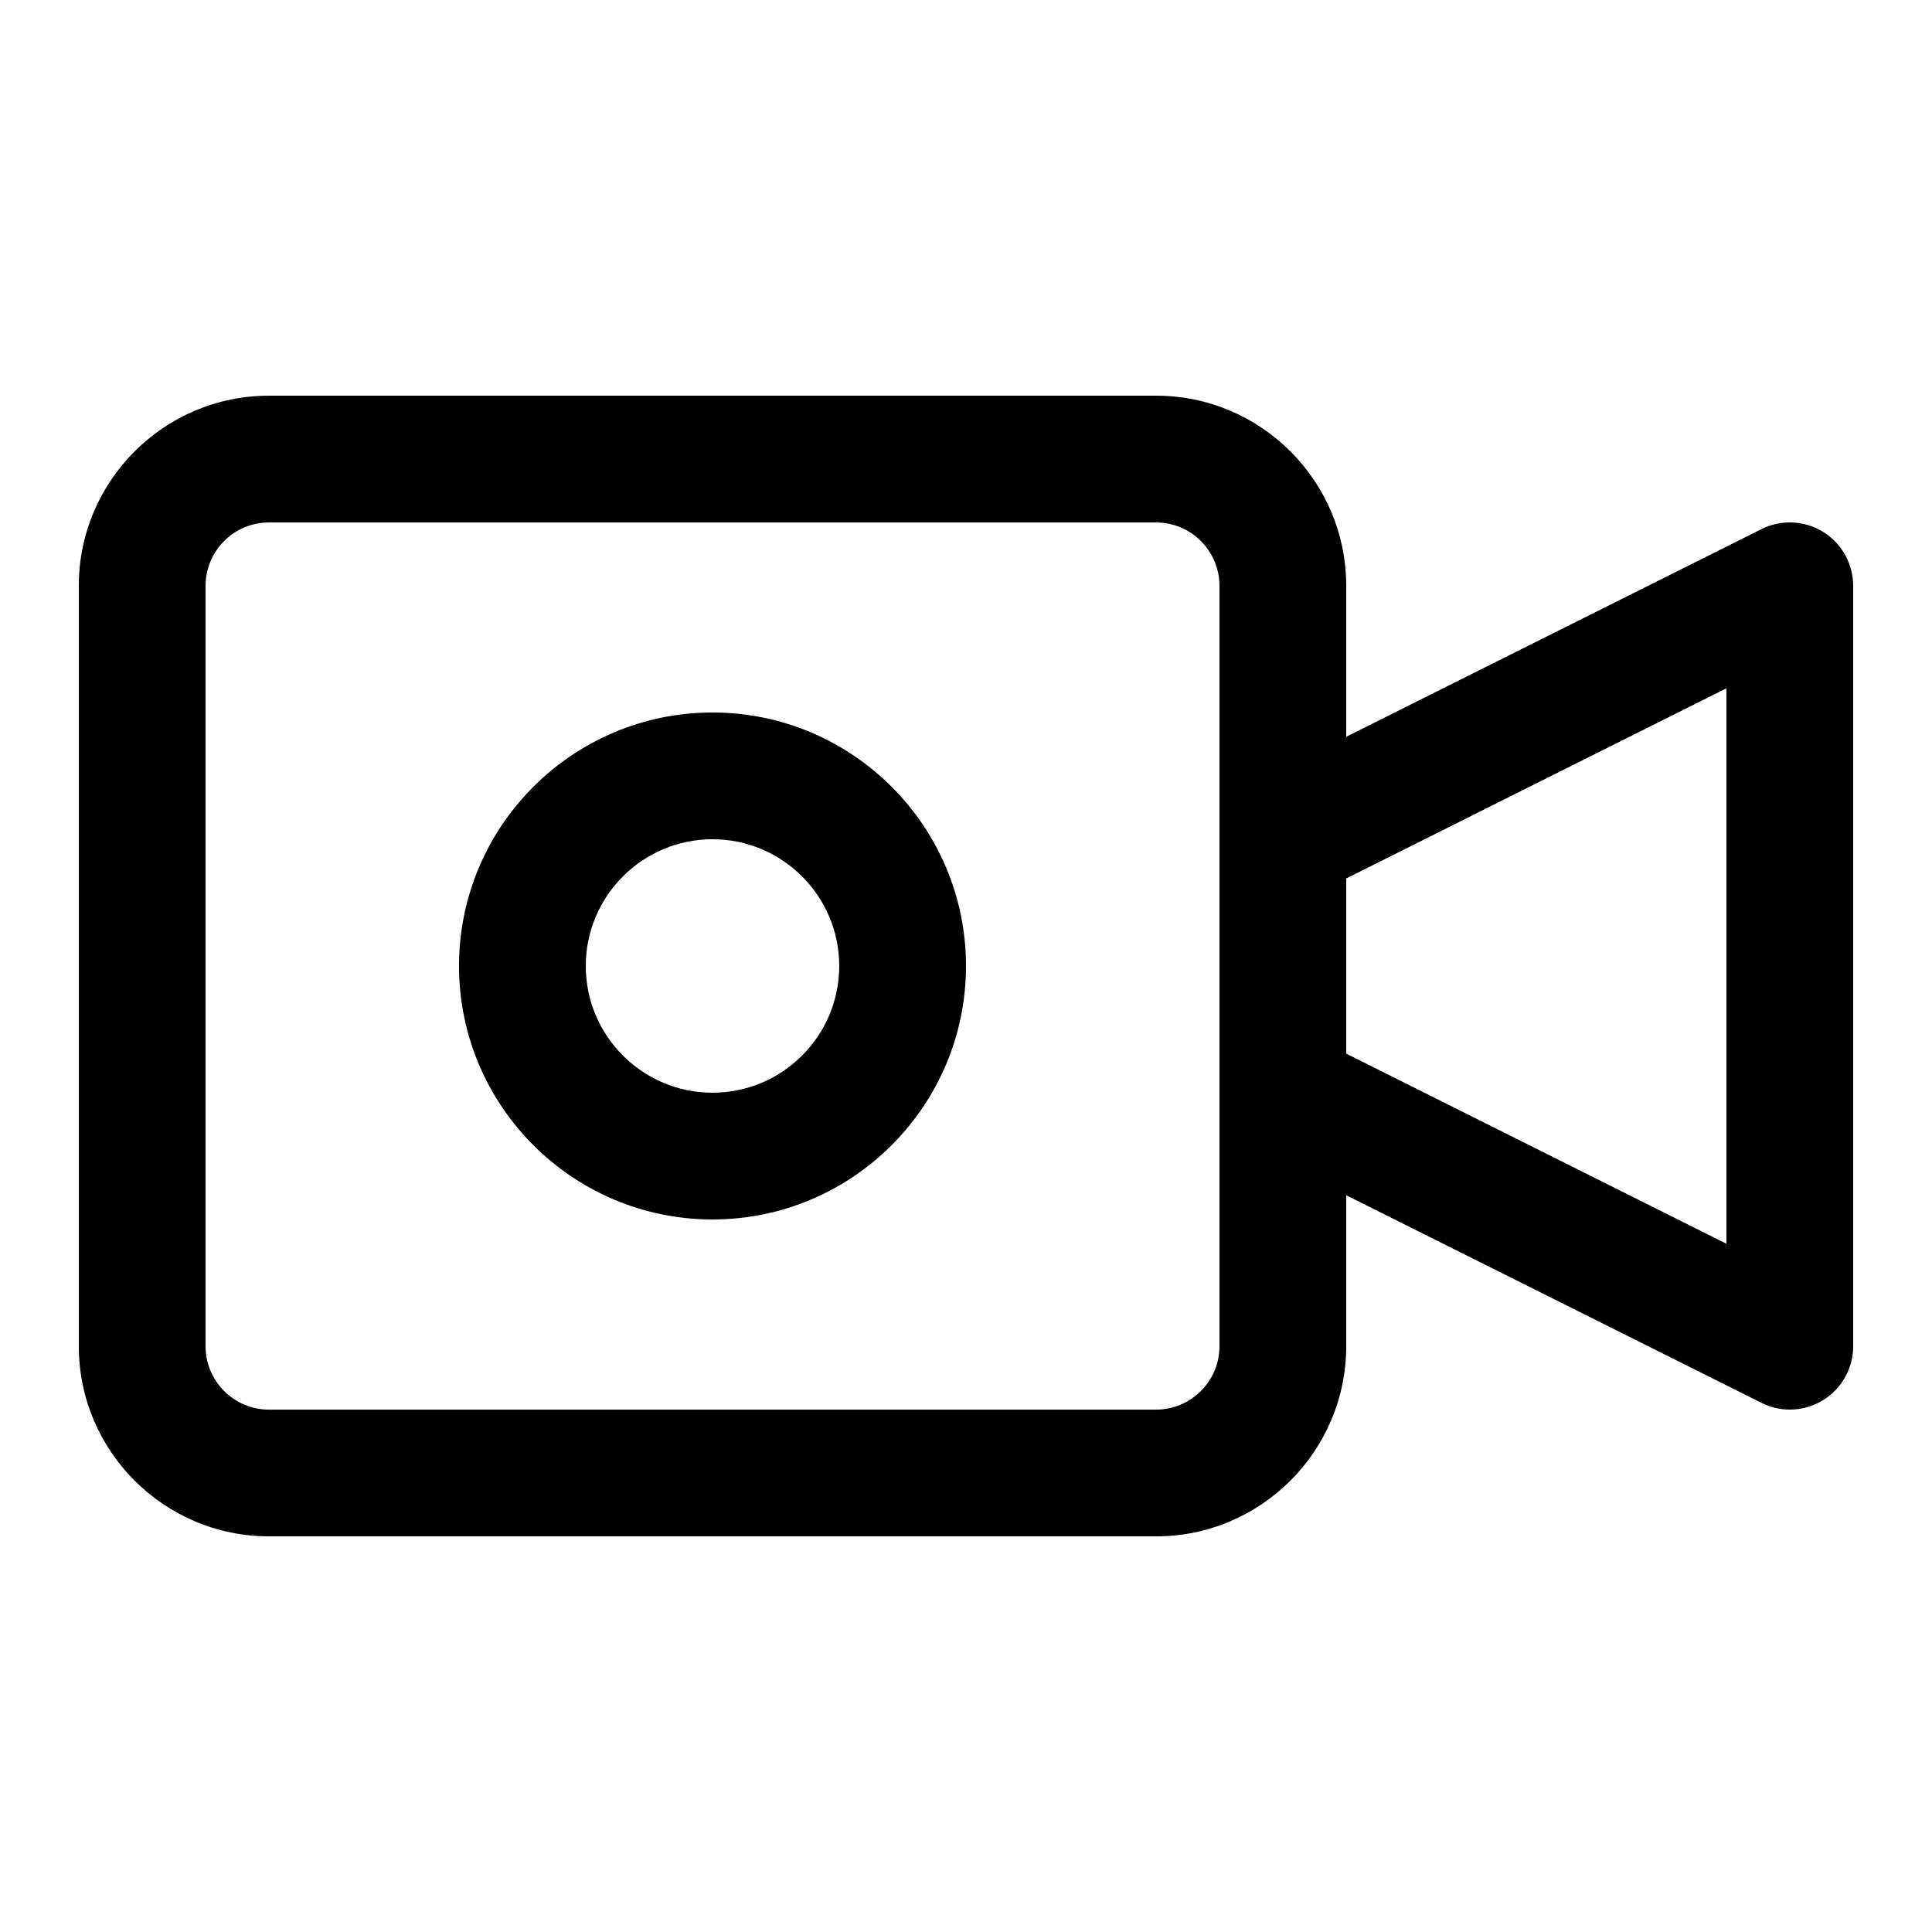
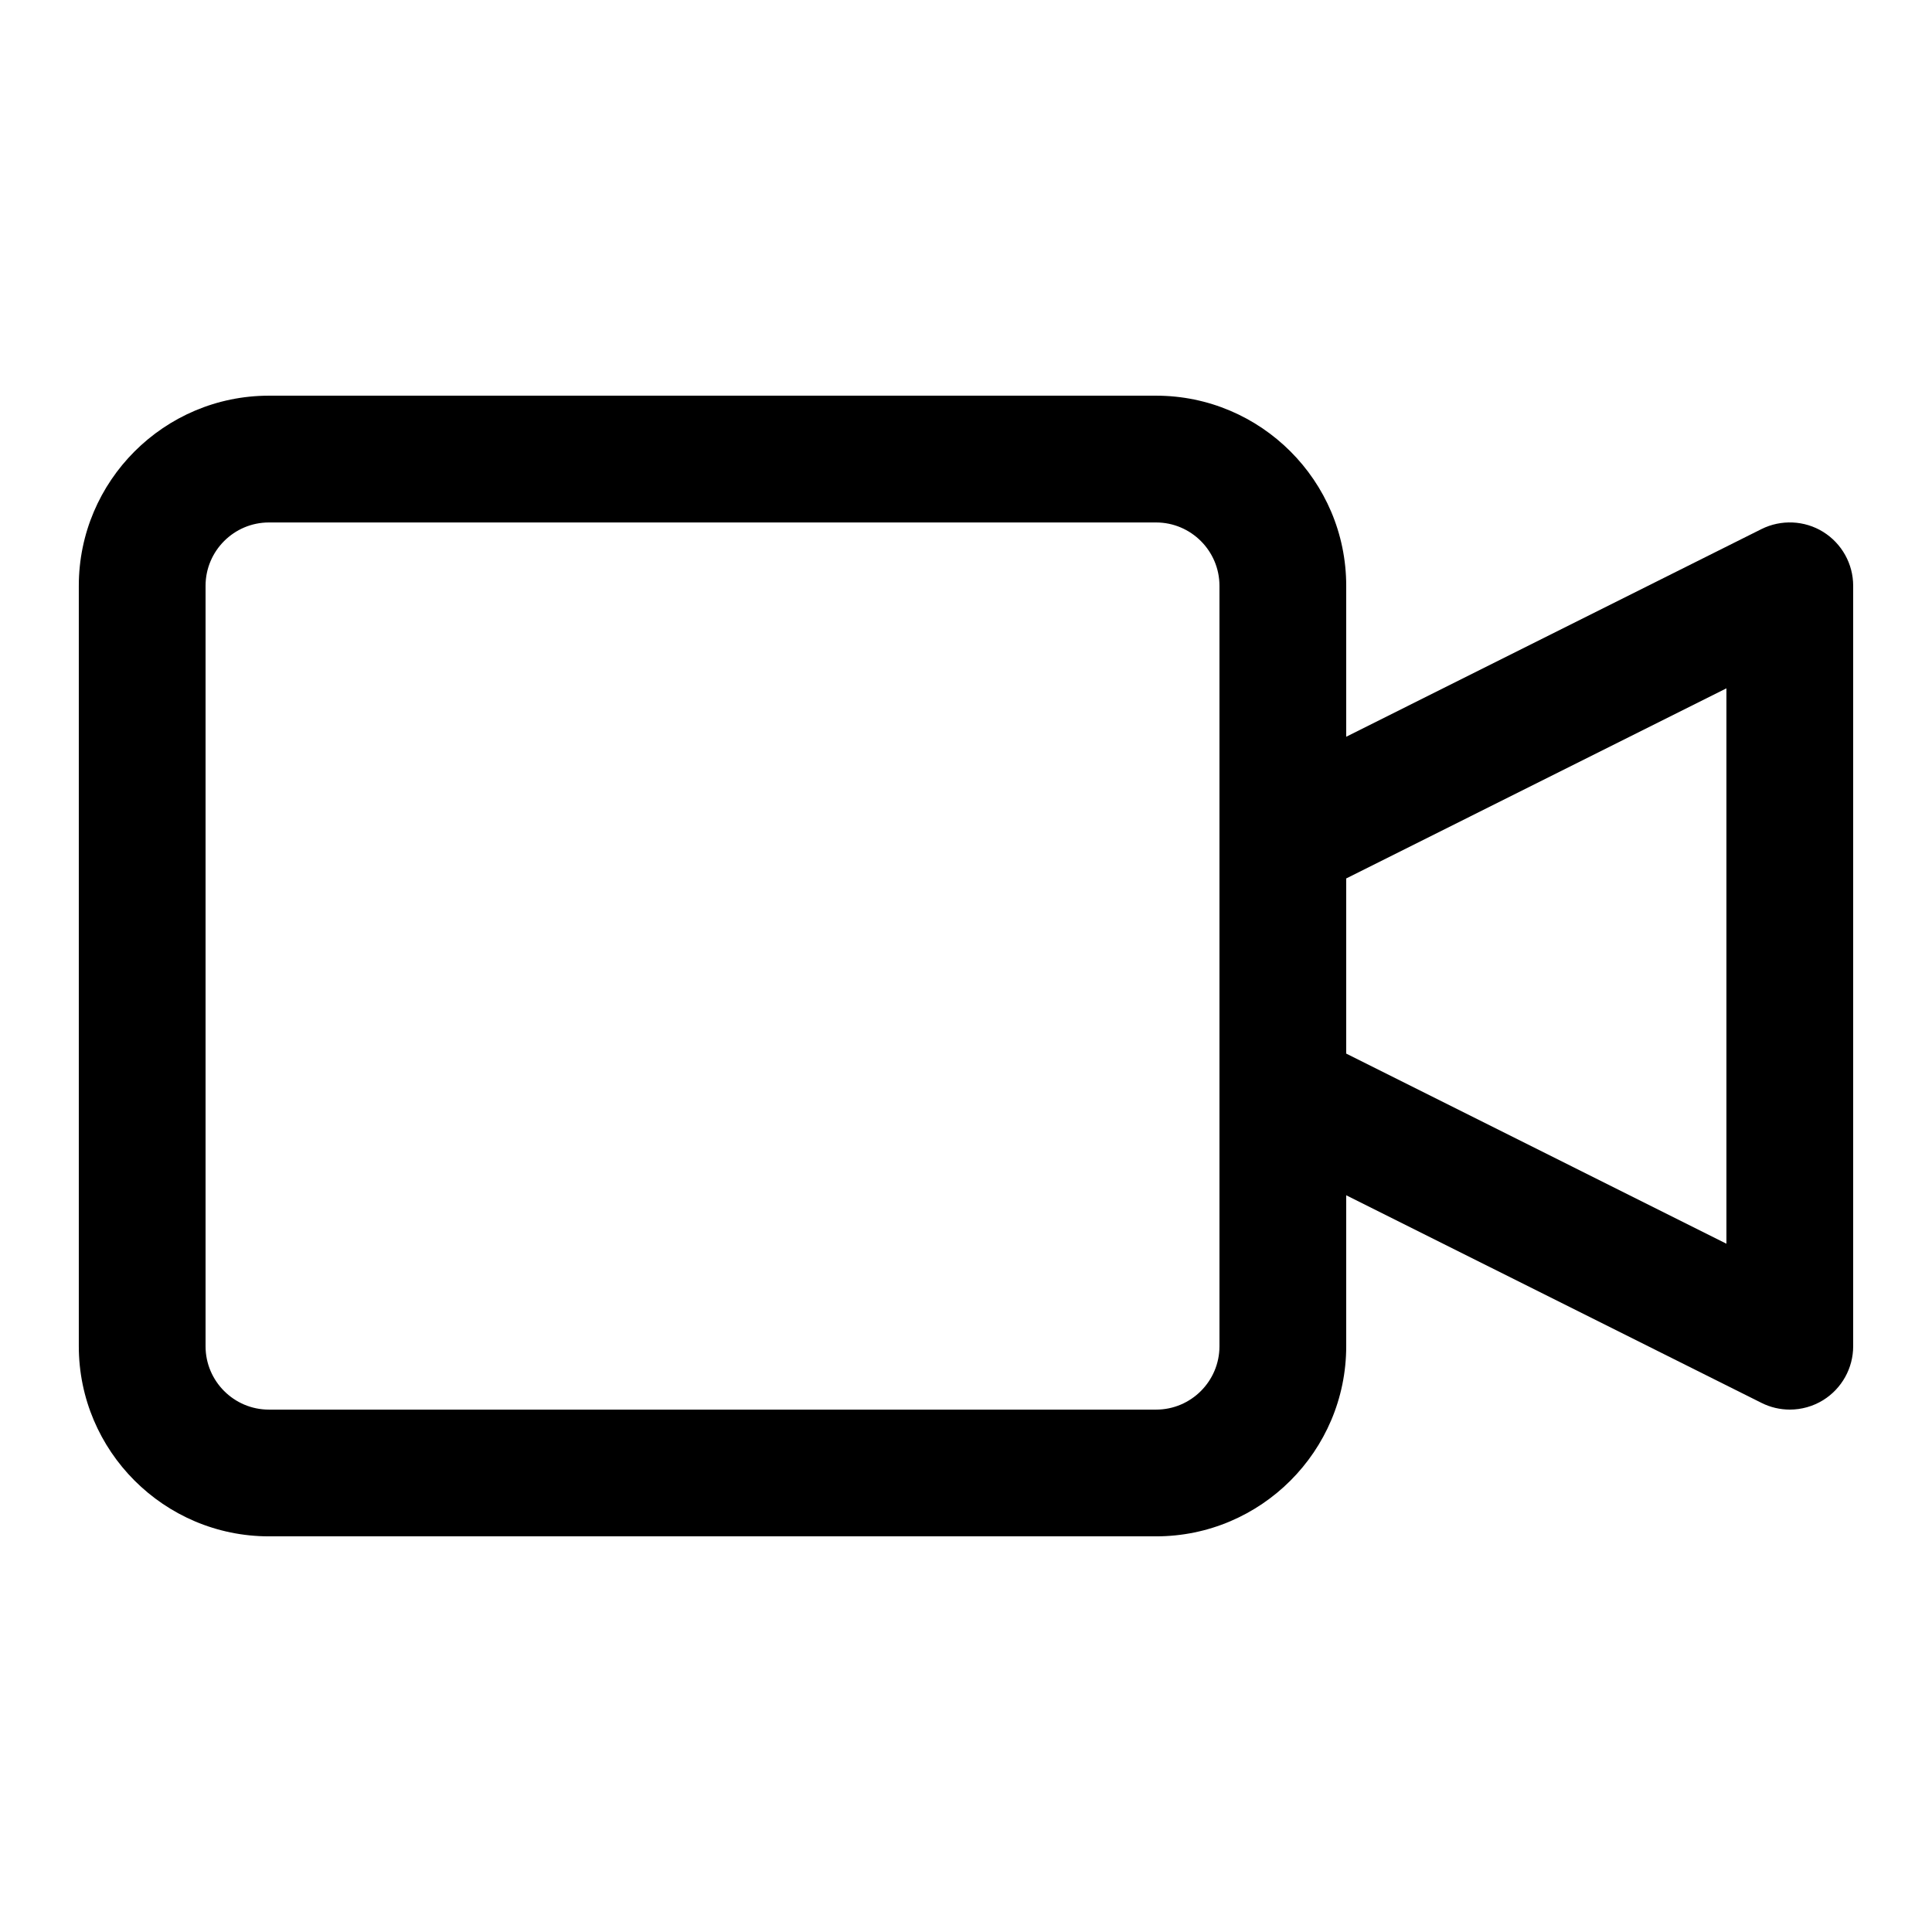
<svg xmlns="http://www.w3.org/2000/svg" fill="#000000" width="800px" height="800px" version="1.1" viewBox="144 144 512 512">
  <g>
    <path d="m627.15 284.95c-4.938-3.055-11.152-3.324-16.34-0.738l-110.05 55.031v-40c0-27.777-22.605-50.383-50.383-50.383h-235.11c-27.777 0-50.383 22.605-50.383 50.383v201.52c0 27.777 22.605 50.383 50.383 50.383h235.11c27.777 0 50.383-22.605 50.383-50.383v-40.004l110.05 55.016c2.367 1.191 4.938 1.781 7.508 1.781 3.074 0 6.129-0.84 8.832-2.504 4.938-3.07 7.961-8.465 7.961-14.289v-201.52c0-5.828-3.023-11.219-7.961-14.293zm-159.98 215.82c0 9.254-7.539 16.793-16.793 16.793h-235.11c-9.254 0-16.793-7.539-16.793-16.793v-201.52c0-9.254 7.539-16.793 16.793-16.793h235.11c9.254 0 16.793 7.539 16.793 16.793zm134.35-27.172-100.76-50.383v-46.418l100.76-50.383z" />
-     <path d="m332.82 332.82c-37.047 0-67.176 30.129-67.176 67.176s30.129 67.176 67.176 67.176 67.176-30.129 67.176-67.176-30.129-67.176-67.176-67.176zm0 100.76c-18.523 0-33.586-15.062-33.586-33.586s15.062-33.586 33.586-33.586c18.523 0 33.586 15.062 33.586 33.586s-15.062 33.586-33.586 33.586z" />
  </g>
</svg>